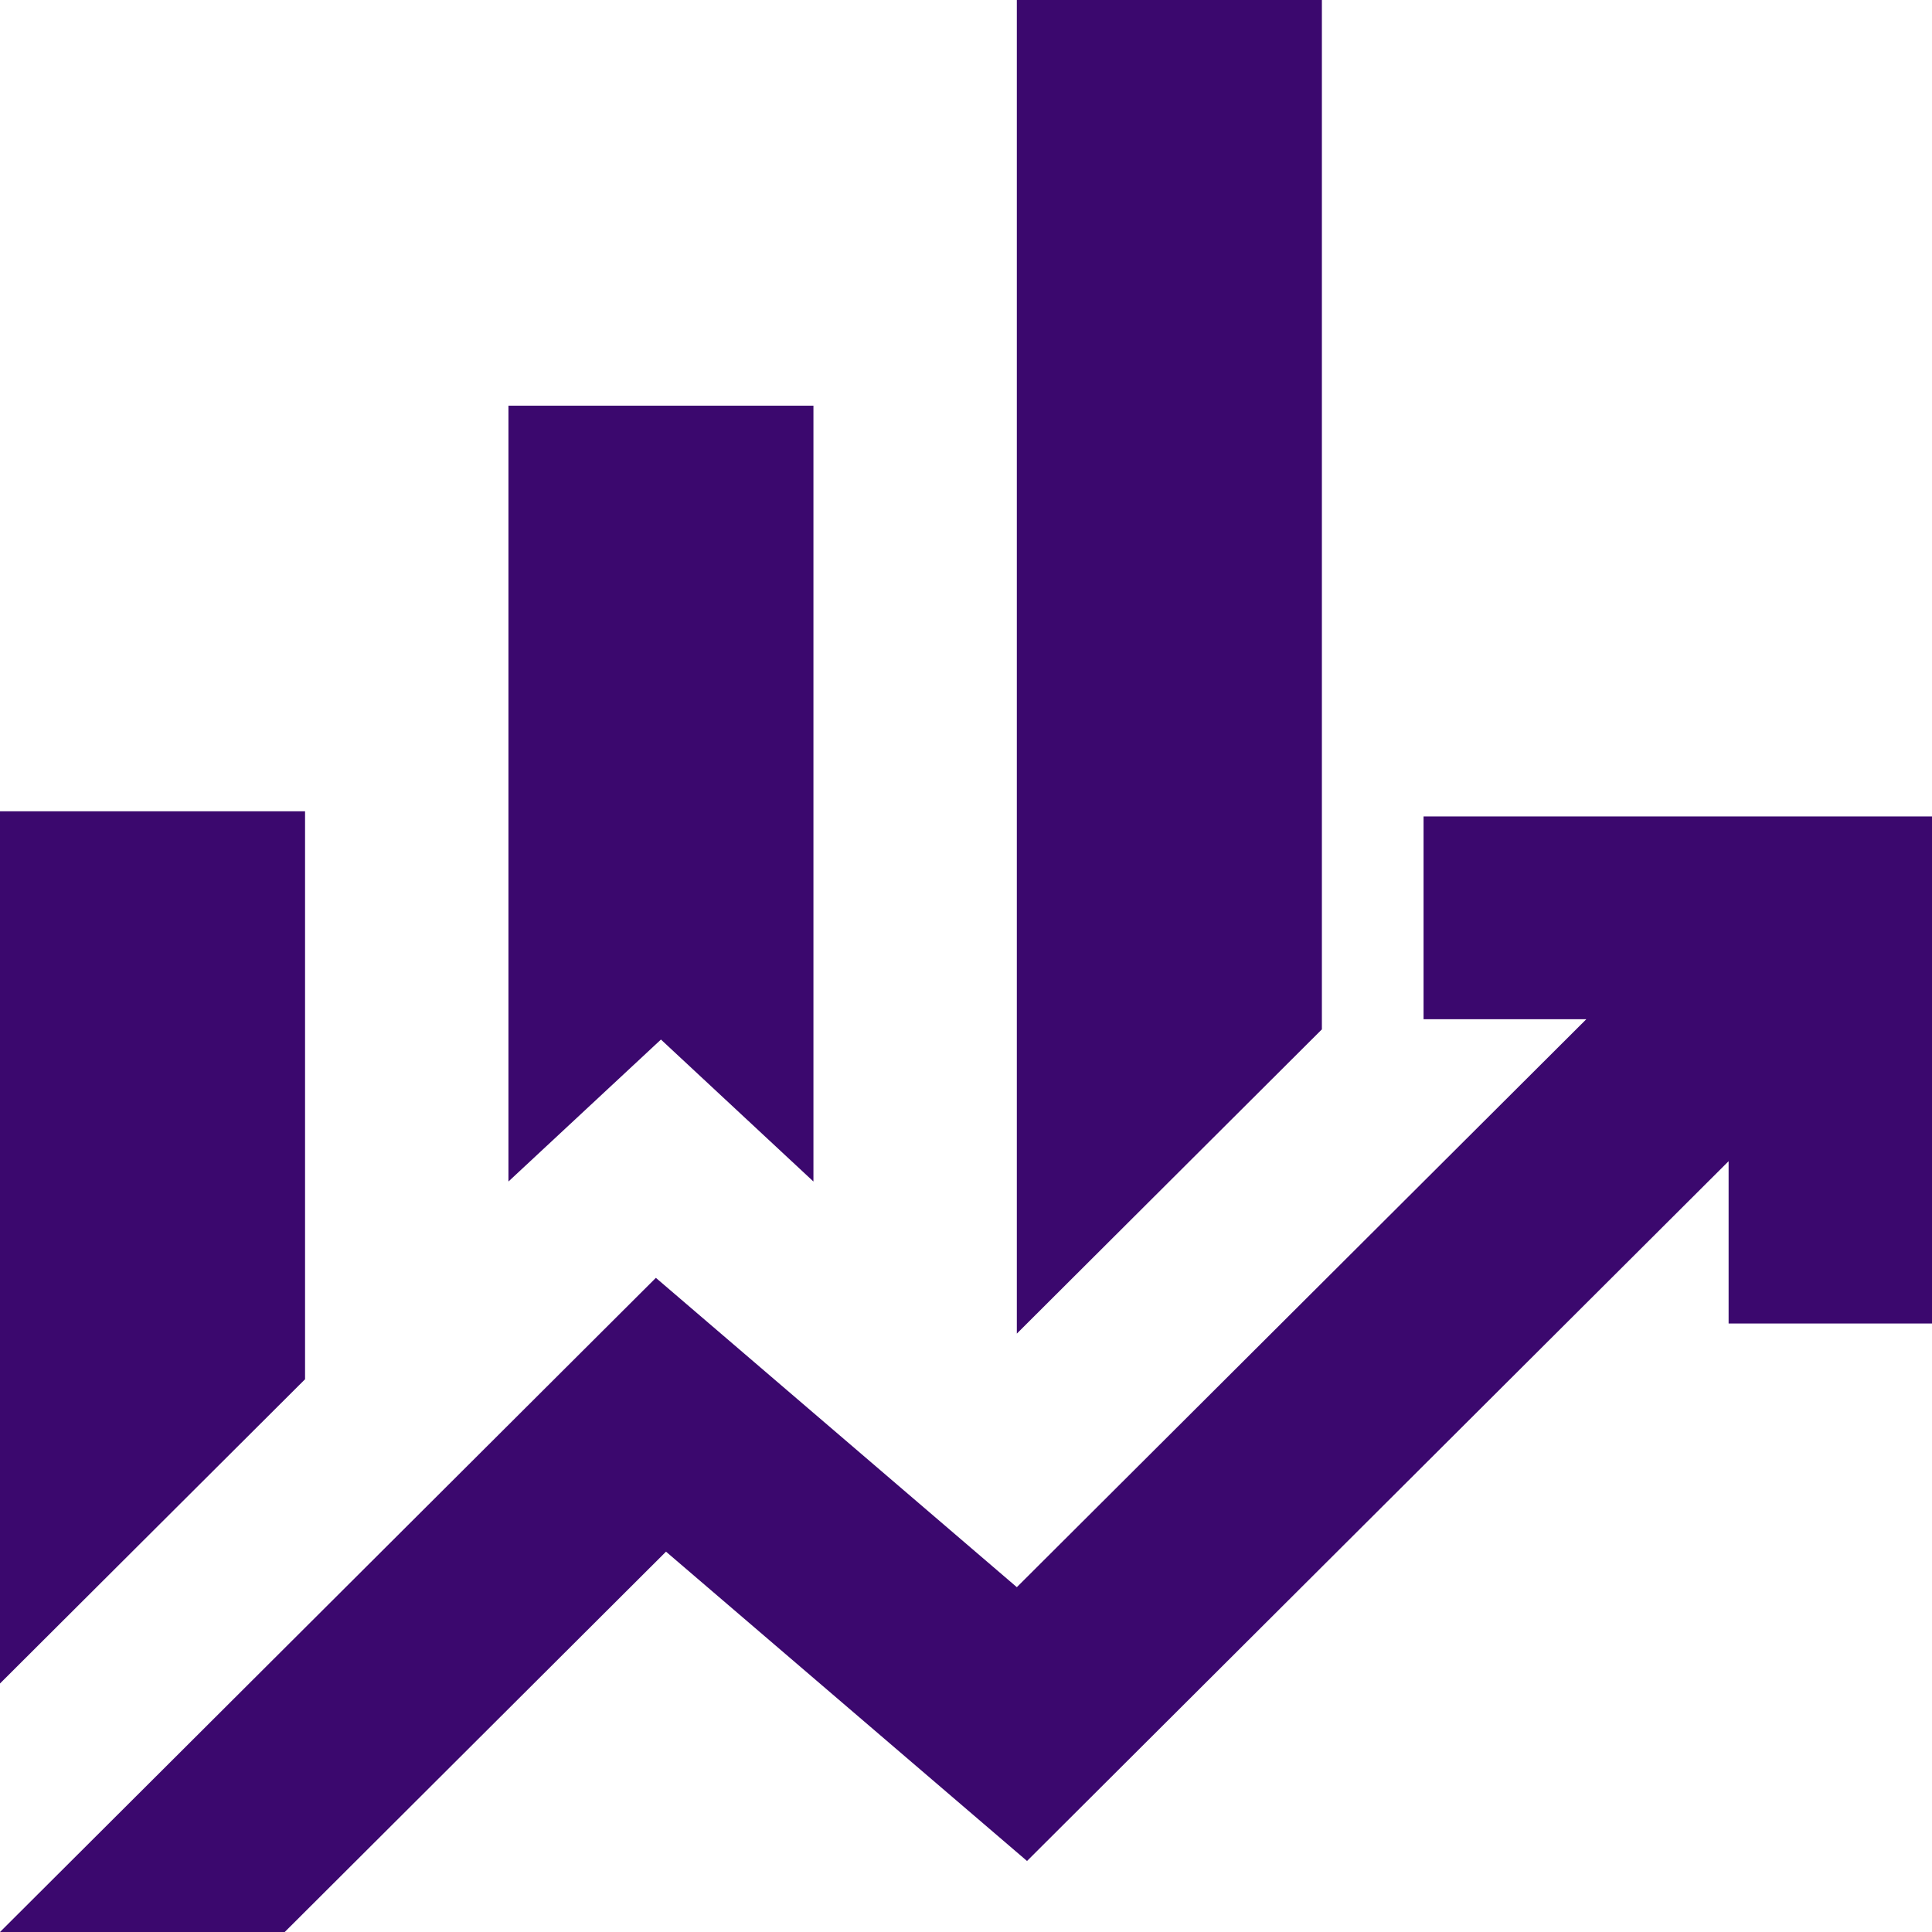
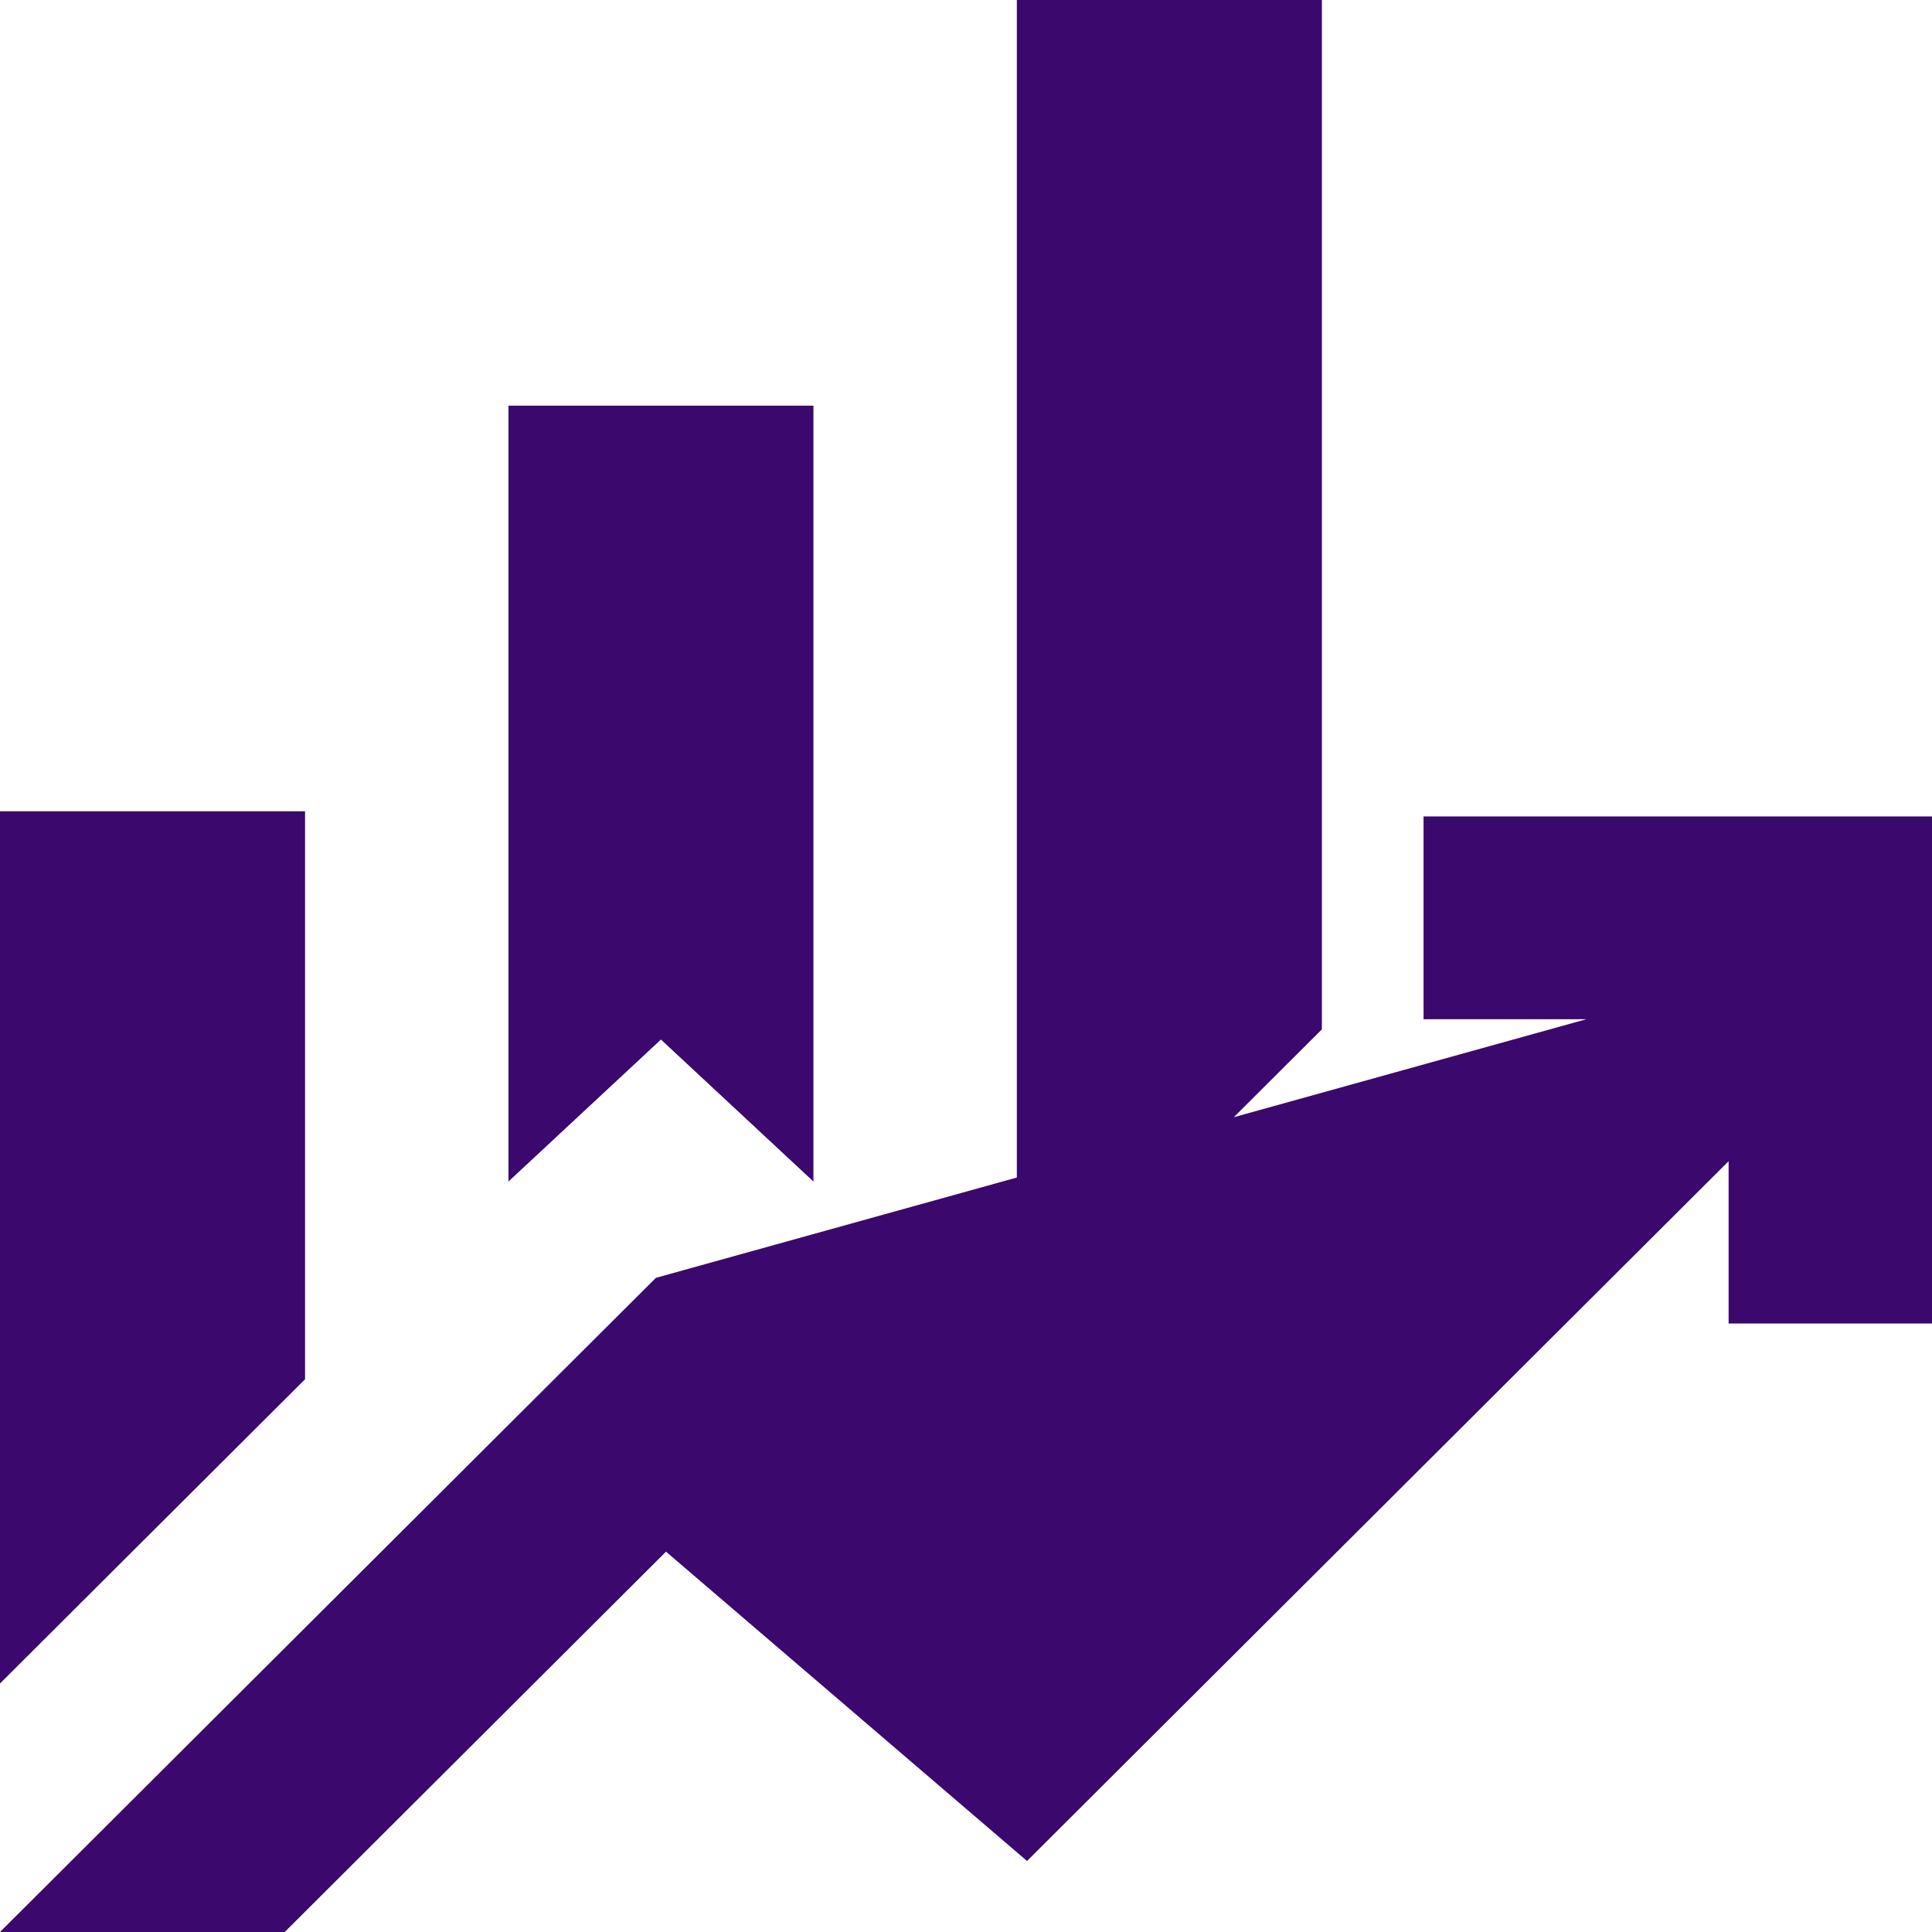
<svg xmlns="http://www.w3.org/2000/svg" fill="none" height="100%" overflow="visible" preserveAspectRatio="none" style="display: block;" viewBox="0 0 29 29" width="100%">
-   <path d="M7.632 17.735V6.089H12.21V17.735L9.921 15.604L7.632 17.735ZM15.263 20.018V0H19.842V15.451L15.263 20.018ZM0 25.27V12.178H4.579V20.703L0 25.27ZM0 29L9.845 19.181L15.263 23.824L23.811 15.299H21.368V12.255H29V19.866H25.947V17.43L15.416 27.934L9.997 23.291L4.274 29H0Z" fill="#3B086E" id="Vector" />
+   <path d="M7.632 17.735V6.089H12.21V17.735L9.921 15.604L7.632 17.735ZM15.263 20.018V0H19.842V15.451L15.263 20.018ZM0 25.27V12.178H4.579V20.703L0 25.27ZM0 29L9.845 19.181L23.811 15.299H21.368V12.255H29V19.866H25.947V17.43L15.416 27.934L9.997 23.291L4.274 29H0Z" fill="#3B086E" id="Vector" />
</svg>